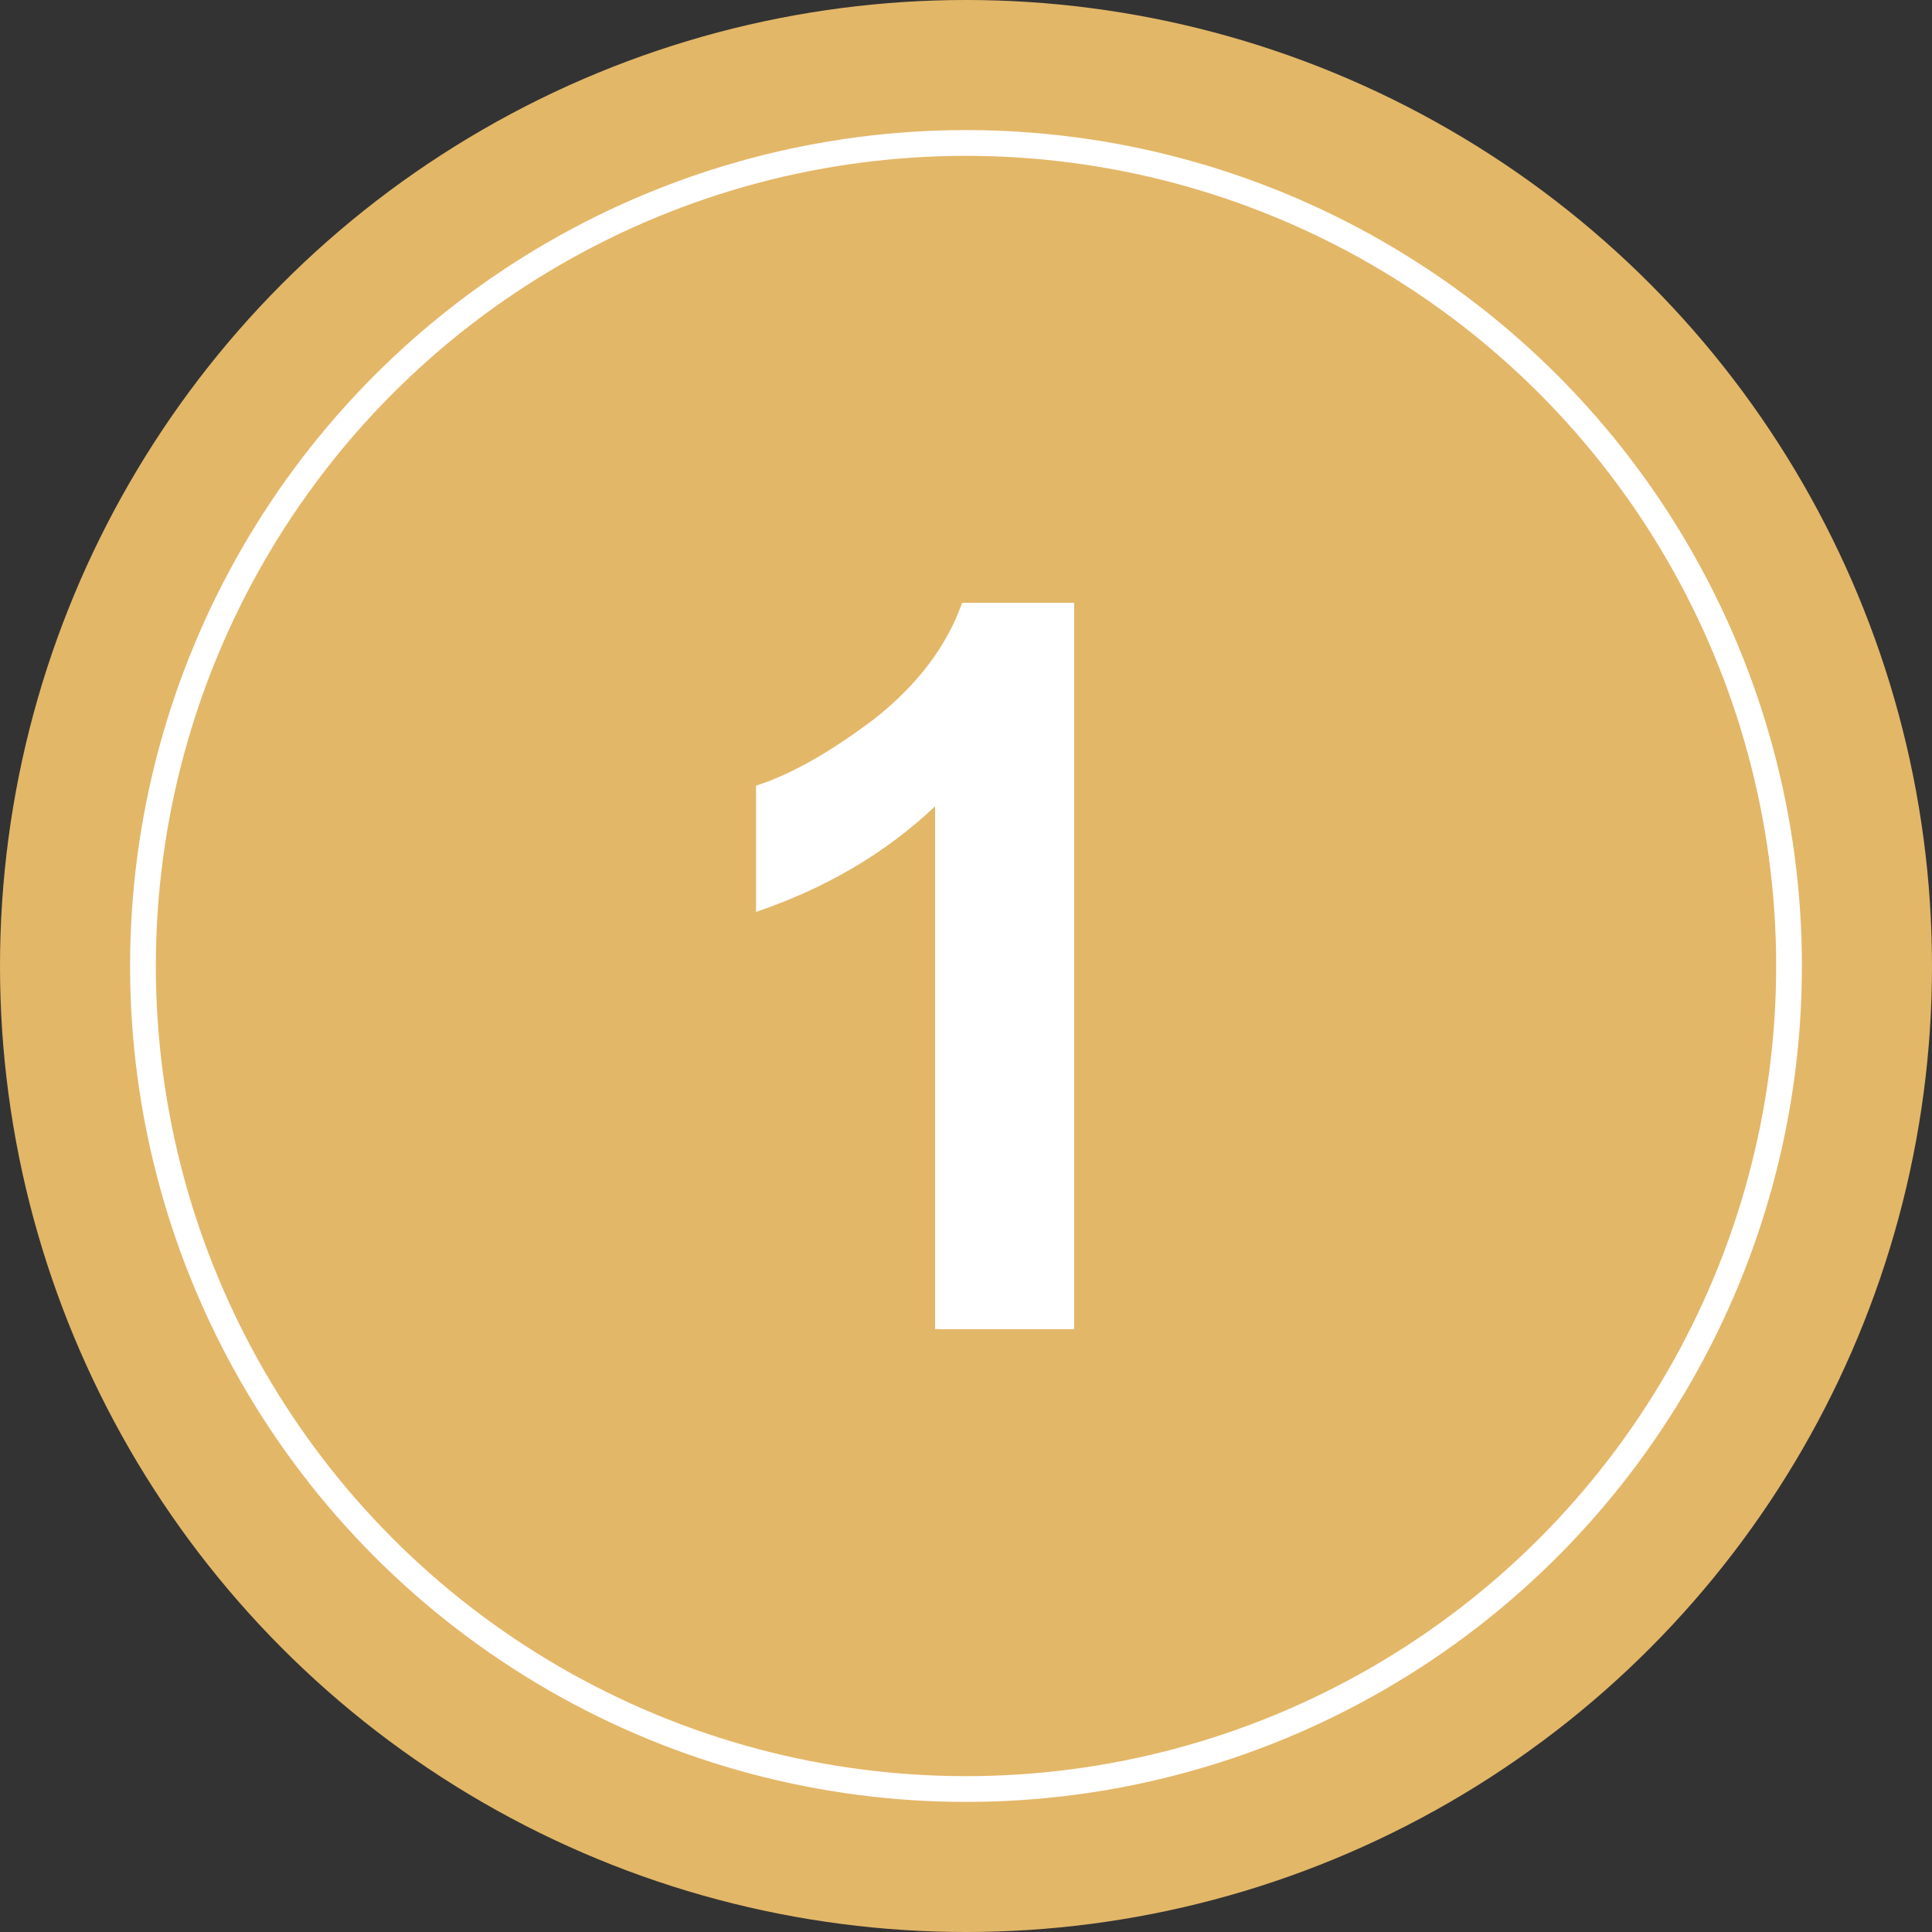
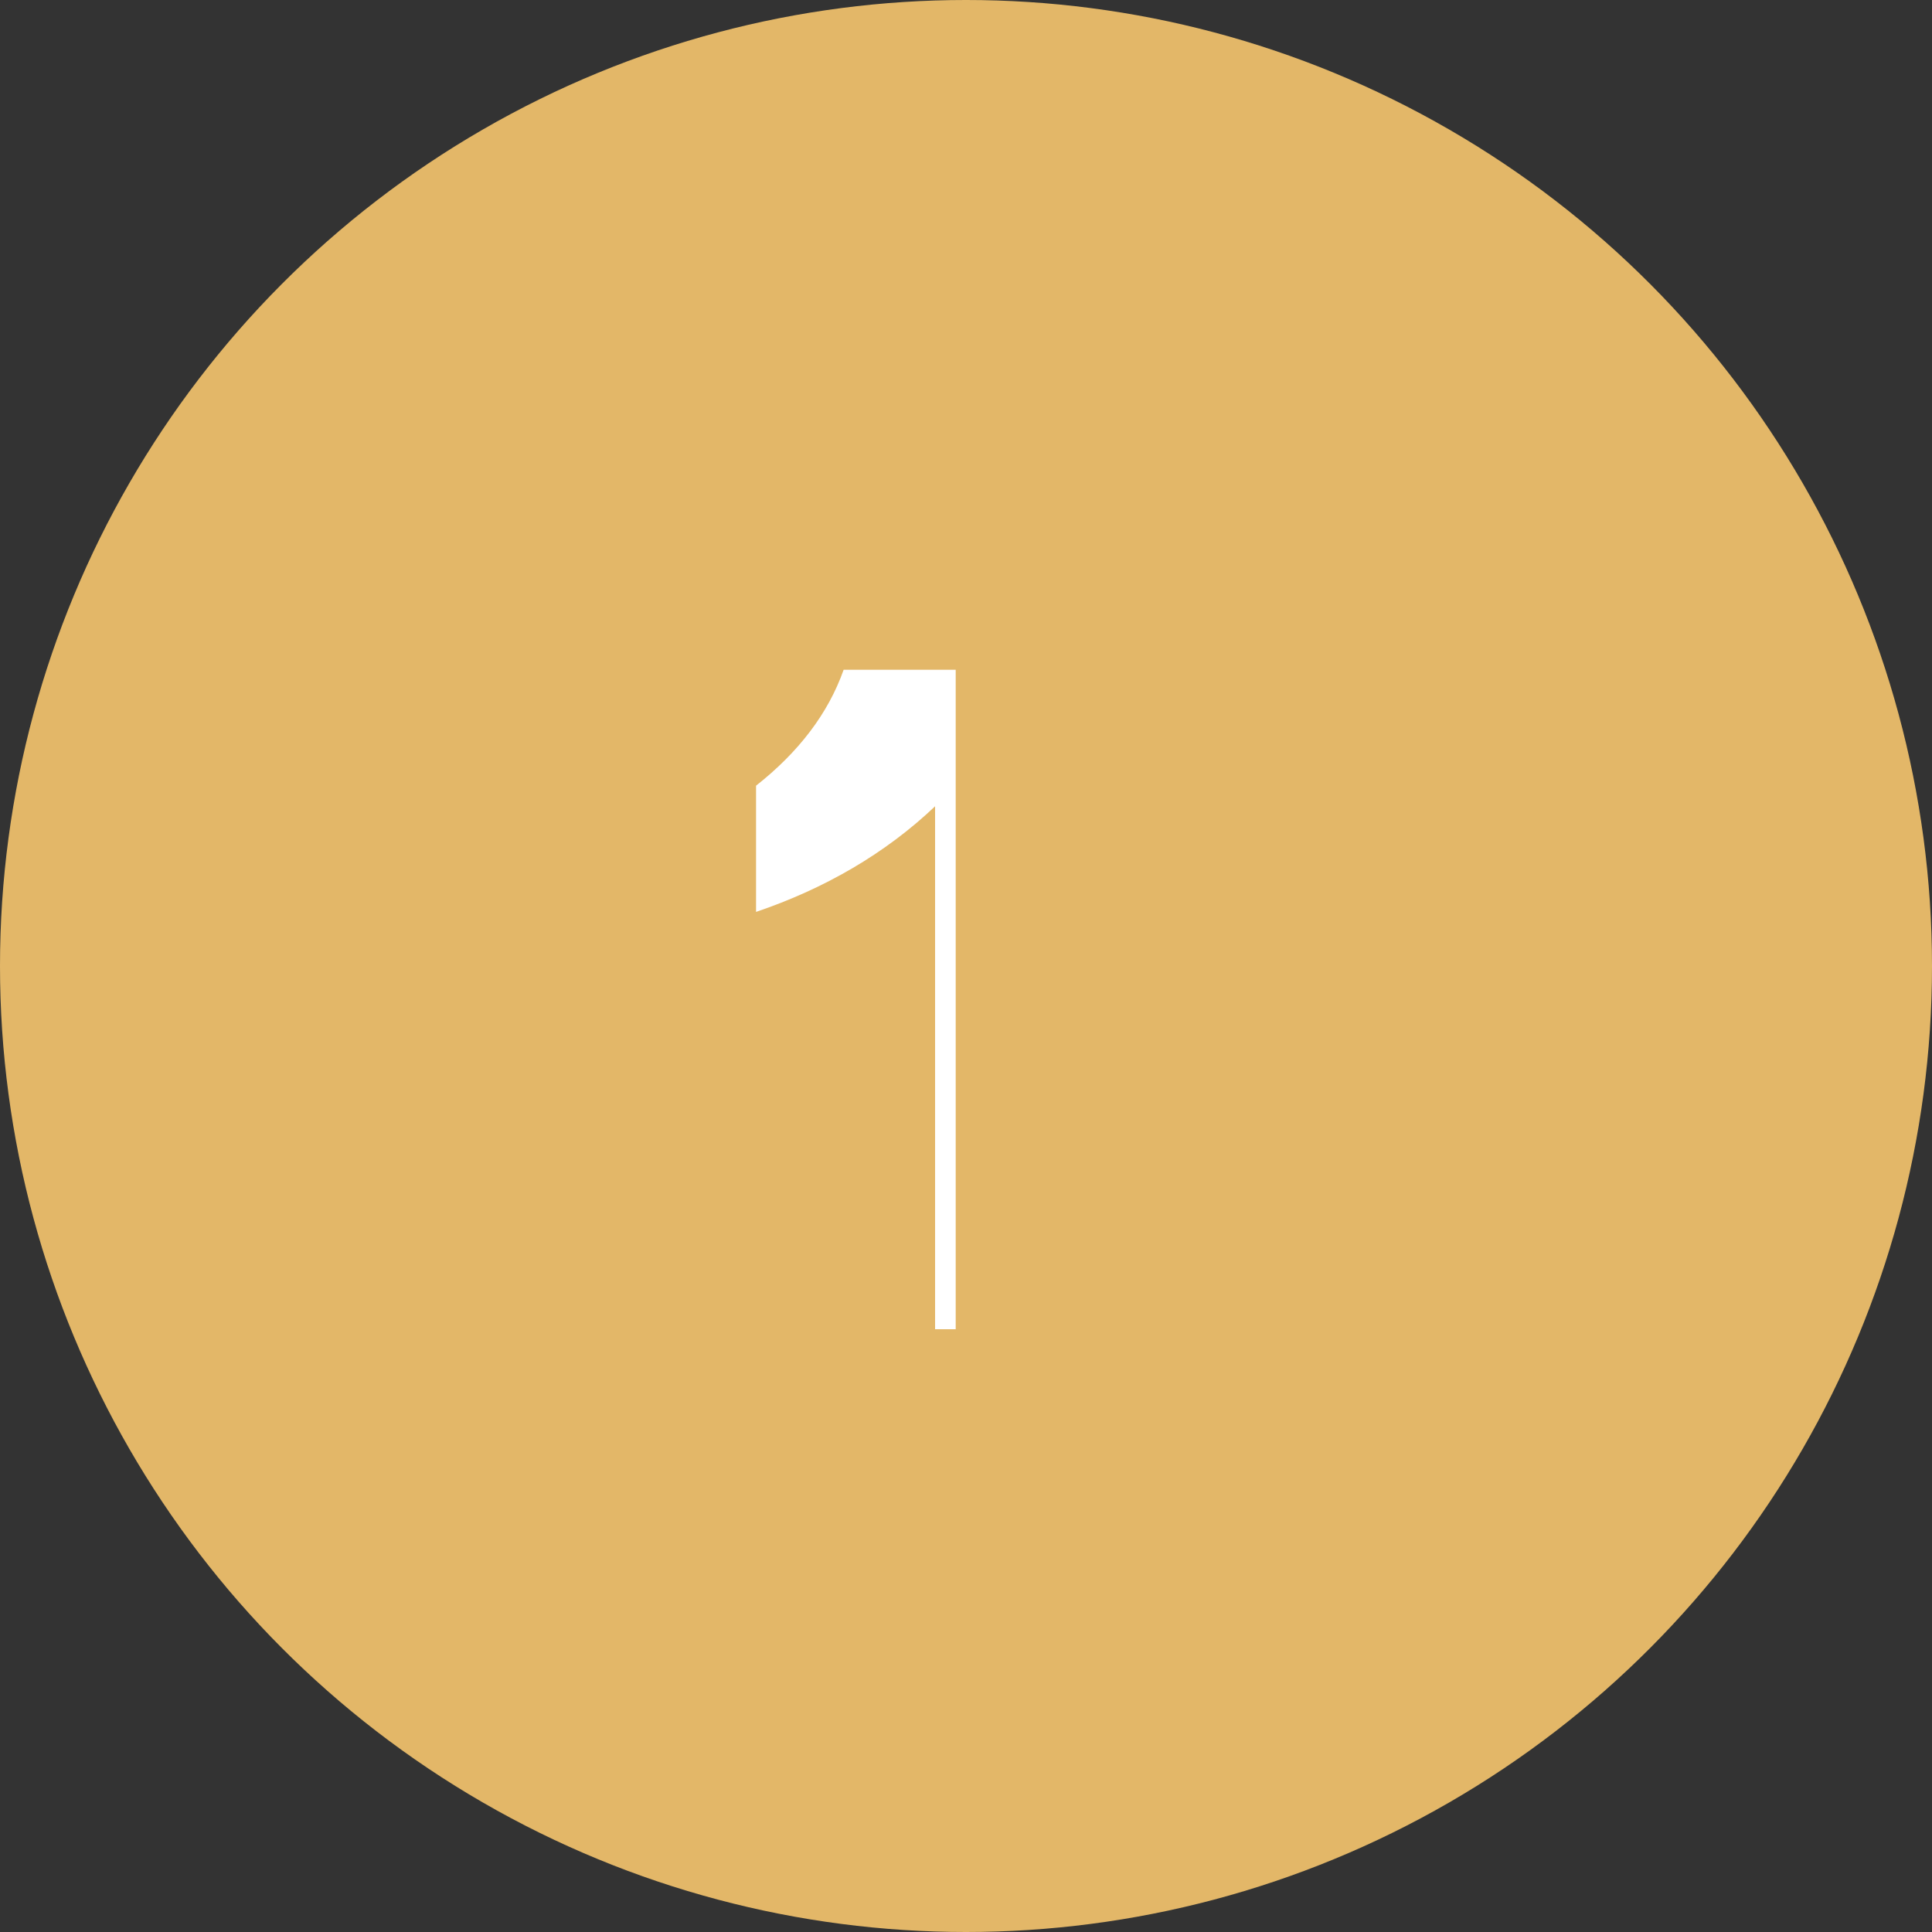
<svg xmlns="http://www.w3.org/2000/svg" version="1.1" id="Layer_1" x="0px" y="0px" width="150px" height="150px" viewBox="0 0 150 150" style="enable-background:new 0 0 150 150;" xml:space="preserve">
  <rect x="0" y="0" width="150" height="150" fill="#333333" stroke="none" />
  <style type="text/css">
	.st0{fill:#FCEEEB;}
	.st1{fill:#E7EFF7;}
	.st2{fill:#ECEBEF;}
	.st3{fill:#FEFCF0;}
	.st4{fill:#F3F8ED;}
	.st5{fill:#199BE2;}
	.st6{fill:#35C1F1;}
	.st7{fill:#AD3F16;}
	.st8{fill:#D6742D;}
	.st9{fill:#F24472;}
	.st10{fill:#C41F40;}
	.st11{fill:#D6A121;}
	.st12{fill:url(#SVGID_1_);}
	.st13{fill:url(#SVGID_00000029762245901344248800000011139410647243867016_);}
	.st14{fill:url(#SVGID_00000003786883831442585020000004209481394961798021_);}
	.st15{fill:url(#SVGID_00000158031132927452625270000004105692006170731964_);}
	.st16{fill:url(#SVGID_00000081647692427904186250000003281202867008523684_);}
	.st17{fill:#FFFFFF;}
	.st18{fill:url(#SVGID_00000062910830710957010740000007644272280834003349_);}
	.st19{fill:url(#SVGID_00000109725702476284699250000004557486506966047633_);}
	.st20{fill:url(#SVGID_00000054235342329482680590000010898148931759259819_);}
	.st21{fill:url(#SVGID_00000018235381707618500010000016621310931159314840_);}
	.st22{fill:url(#SVGID_00000048460005181700038300000005050022474055941796_);}
	.st23{fill:url(#SVGID_00000079481504346672763690000010516527056800698499_);}
	.st24{fill:url(#SVGID_00000159454552653837494310000007898371037264416142_);}
	.st25{fill:url(#SVGID_00000091710331986482991760000018076614336730944924_);}
	.st26{fill:#64717C;}
	.st27{fill:#ABB4BE;}
	.st28{fill:#50E6FF;}
	.st29{fill:#0078D4;}
	.st30{fill:#33C481;}
	.st31{fill:#21A366;}
	.st32{fill:url(#SVGID_00000115493583600093699710000008752136059435436211_);}
	.st33{fill:#F5BE00;}
	.st34{fill:#FEE119;}
	.st35{fill:url(#SVGID_00000168820183282447680590000002384847199157286063_);}
	.st36{fill:url(#SVGID_00000020400837021379529880000015356141129551681716_);}
	.st37{fill:url(#SVGID_00000078737157436699398590000006484346735994024072_);}
	.st38{fill:url(#SVGID_00000140733215091395054450000017874194835821227651_);}
	.st39{fill:url(#SVGID_00000115493695816951794000000002110043358278546096_);}
	.st40{fill:url(#SVGID_00000177462515628045826500000008284328364533150905_);}
	.st41{fill:url(#SVGID_00000142854464203425207510000013513037190040745866_);}
	.st42{fill:url(#SVGID_00000178908291702580093040000007176720976802407580_);}
	.st43{fill:url(#SVGID_00000136401766242970886780000011630282150715786124_);}
	.st44{fill:url(#SVGID_00000021097103305257138120000013043002112996420755_);}
	.st45{fill:url(#SVGID_00000023281219190823893710000012990952450606408593_);}
	.st46{fill:url(#SVGID_00000142888206903688088540000008238334497298093473_);}
	.st47{fill:url(#SVGID_00000029041657882201645070000009591819324748906893_);}
	.st48{fill:url(#SVGID_00000100354745827236080290000010543982353844714898_);}
	.st49{fill:url(#SVGID_00000070112256259019820050000002714244787264575156_);}
	.st50{fill:url(#SVGID_00000000208892930613086160000010537335017869514142_);}
	.st51{fill:url(#SVGID_00000173134296814005196130000003921329241244608431_);}
	.st52{fill:#F3F3F3;}
	.st53{fill:url(#SVGID_00000014601862446214079130000002382278298026272931_);}
	.st54{fill:#195BBC;}
	.st55{fill:#E52030;}
	.st56{fill:url(#SVGID_00000041985847813950709800000000836186988365034897_);}
	.st57{fill:url(#SVGID_00000036234854739981396390000007329263282872873380_);}
	.st58{opacity:5.000000e-02;enable-background:new    ;}
	.st59{opacity:7.000000e-02;enable-background:new    ;}
	.st60{fill:url(#SVGID_00000078727920722857968970000001311180550629654159_);}
	.st61{fill:url(#SVGID_00000050633217542292253590000014616194802222419386_);}
	.st62{fill:#42A4EB;}
	.st63{fill:url(#SVGID_00000052079322046664859110000003368321124492086667_);}
	.st64{fill:url(#SVGID_00000052825976732973820260000004643750278702459817_);}
	.st65{fill:url(#SVGID_00000127029195587978115990000006029321879867956658_);}
	.st66{fill:#0F94BF;}
	.st67{fill:url(#SVGID_00000091725354746308752500000015600667252383522481_);}
	.st68{fill:url(#SVGID_00000035531634498247646980000010616135397925809576_);}
	.st69{fill:url(#SVGID_00000003072909240278424510000003827934970017261476_);}
	.st70{fill:url(#SVGID_00000152968137081605494270000016900256252673876658_);}
	.st71{fill:#107C42;}
	.st72{fill:#185C37;}
	.st73{fill:url(#SVGID_00000023279424053887779170000009469620882172781992_);}
	.st74{fill:url(#SVGID_00000029010010345088622240000007299702132184136608_);}
	.st75{fill:url(#SVGID_00000036973765023979757740000005913669532036556696_);}
	.st76{fill:url(#SVGID_00000037664329808372168790000001685803688410907036_);}
	.st77{fill:#A3B3C2;}
	.st78{fill:url(#SVGID_00000132055741753565850480000006735205959632409535_);}
	.st79{fill:url(#SVGID_00000046327223092785275930000002452919729355221177_);}
	.st80{fill:url(#SVGID_00000171706955132663271580000003538021968438481030_);}
	.st81{fill:url(#SVGID_00000119108656360630315980000015129967381832139958_);}
	.st82{fill:url(#SVGID_00000140009013597109838510000017240345086349193101_);}
	.st83{fill:url(#SVGID_00000041987198338578028920000000852854993062492582_);}
	.st84{fill:url(#SVGID_00000122720347793618302580000013316555291611259553_);}
	.st85{fill:url(#SVGID_00000016043403915060643910000006495425075398327995_);}
	.st86{fill:url(#SVGID_00000060732835983416085090000008563150723909920135_);}
	.st87{fill:url(#SVGID_00000013899692720029783230000006154341604313543324_);}
	.st88{fill:url(#SVGID_00000052106479728463785460000004840390783151421320_);}
	.st89{fill:url(#SVGID_00000080201700247019334970000011917598146195821217_);}
	.st90{fill:#0669BC;}
	.st91{fill:url(#SVGID_00000114031422544679374040000007738561427722781347_);}
	.st92{fill:#0B5CA8;}
	.st93{fill:#45D7F9;}
	.st94{fill:url(#SVGID_00000026877882536617498360000003342121634058755985_);}
	.st95{fill:url(#SVGID_00000149340313092571300980000003883512754158732422_);}
	.st96{fill:url(#SVGID_00000152945451410595729700000005828300659481318017_);}
	.st97{fill:url(#SVGID_00000014604622470954830450000002554800341593410221_);}
	.st98{fill:url(#SVGID_00000068672234610518713440000010276814983327485593_);}
	.st99{fill:url(#SVGID_00000072271443904505465050000017776756931743680390_);}
	.st100{fill:url(#SVGID_00000168076466631492091730000004299560399407794590_);}
	.st101{fill:url(#SVGID_00000128480432564268208460000003364818730924203663_);}
	.st102{fill:url(#SVGID_00000097476387617665253520000007720210148402867351_);}
	.st103{fill:url(#SVGID_00000008113076765995194400000018048007680600154286_);}
	.st104{fill:url(#SVGID_00000148652480180382874460000009705887809700629935_);}
	.st105{fill:url(#SVGID_00000054238364261186997040000015933547404228624828_);}
	.st106{fill:url(#SVGID_00000034086865491554070550000013108220005735501190_);}
	.st107{fill:#FC6900;}
	.st108{fill:#FF832B;}
	.st109{fill:#FC720F;}
	.st110{fill:url(#SVGID_00000110438178669606962890000013872700191082992311_);}
	.st111{fill:url(#SVGID_00000150815093610509621710000002815597151559325876_);}
	.st112{fill:url(#SVGID_00000136386358760132063500000013875338652652365492_);}
	.st113{fill:url(#SVGID_00000124844881868393306040000001161930707909940148_);}
	.st114{fill:url(#SVGID_00000050621467723687745200000015627958614257502093_);}
	.st115{fill:url(#SVGID_00000010269903327047273740000002646524106542932114_);}
	.st116{fill:url(#SVGID_00000061451681204919497320000012639569322849436300_);}
	.st117{fill:url(#SVGID_00000127010804425126831180000017039767207408470716_);}
	.st118{fill:url(#SVGID_00000160883196552058848470000000091765743998093715_);}
	.st119{fill:url(#SVGID_00000044856268685588723190000003838633323856036015_);}
	.st120{fill:url(#SVGID_00000044151563506462439700000006731521626578122427_);}
	.st121{fill:url(#SVGID_00000045592010757124837460000015631614425034539426_);}
	.st122{fill:#F09CA2;}
	.st123{fill:url(#SVGID_00000134967060917131483400000005321144182989056401_);}
	.st124{fill:url(#SVGID_00000132792009161281663490000013305623838788226739_);}
	.st125{fill:url(#SVGID_00000127045408506401932970000000279008197859248568_);}
	.st126{fill:url(#SVGID_00000133526714808876431550000004679880186792527548_);}
	.st127{fill:url(#SVGID_00000100343540981416884620000012268679683066535599_);}
	.st128{fill:url(#SVGID_00000097482062858995219650000009787837716283596941_);}
	.st129{fill:url(#SVGID_00000016767135328714291070000008912809928487739833_);}
	.st130{fill:url(#SVGID_00000018202311339785731740000004179609631080372099_);}
	.st131{fill:url(#SVGID_00000103958310683407493980000001118955082105159061_);}
	.st132{fill:url(#SVGID_00000115504007193791510780000014445371811152262289_);}
	.st133{fill:url(#SVGID_00000058552980862057743930000003073351741703178636_);}
	.st134{fill:url(#SVGID_00000183929438943024036240000015667792289757465000_);}
	.st135{fill:url(#SVGID_00000073718496840392014430000015786271811424508810_);}
	.st136{fill:url(#SVGID_00000111149171013202268620000000775152292687196593_);}
	.st137{fill:url(#SVGID_00000067213492251625728710000015947186786684411564_);}
	.st138{fill:url(#SVGID_00000080204631329191551360000010905976318843031479_);}
	.st139{fill:url(#SVGID_00000164473588047275760150000000737073001695796657_);}
	.st140{fill:url(#SVGID_00000077290931371438601970000013120397975915995068_);}
	.st141{fill:url(#SVGID_00000139276255185279538700000004750650629192882304_);}
	.st142{fill:url(#SVGID_00000170269433888405602440000017610687825102123408_);}
	.st143{fill:url(#SVGID_00000145740839464967221150000013227299320912534975_);}
	.st144{fill:url(#SVGID_00000173152959250186722860000001309068416093081255_);}
	.st145{fill:url(#SVGID_00000042705496032344941930000012737921864037480115_);}
	.st146{fill:url(#SVGID_00000173880281750446622160000003463186870707241092_);}
	.st147{fill:url(#SVGID_00000088109006803121346270000003794722677390711194_);}
	.st148{fill:url(#SVGID_00000146487990632920348850000011084891833253947809_);}
	.st149{fill:url(#SVGID_00000153702185082034022770000000058198463639615396_);}
	.st150{fill:url(#SVGID_00000023246046066197775610000015561658170388306843_);}
	.st151{fill:url(#SVGID_00000160160595739019594740000007289872937847705759_);}
	.st152{fill:url(#SVGID_00000022550500705754334650000014409475464457658762_);}
	.st153{fill:url(#SVGID_00000062891915315549053910000007445270422003699874_);}
	.st154{fill:#E3B768;}
	.st155{fill:none;stroke:#FFFFFF;stroke-width:2;stroke-miterlimit:10;}
	.st156{fill:url(#SVGID_00000008844370813772587860000005988903244262786201_);}
	.st157{fill:url(#SVGID_00000057149671881135628460000010030236833716561036_);}
	.st158{fill:url(#SVGID_00000099650387099898790060000004258471676647477434_);}
	.st159{fill:url(#SVGID_00000103229078160721150240000016243522281021658532_);}
	.st160{fill:url(#SVGID_00000078737572304989942820000009298928549569768576_);}
	.st161{fill:url(#SVGID_00000114768072935564430110000009780636564249021854_);}
	.st162{fill:url(#SVGID_00000146499116962030894660000013227467868860822436_);}
	.st163{fill:url(#SVGID_00000135682548252866178570000003710123597446230942_);}
	.st164{fill:url(#SVGID_00000120535984706506115540000013851633797814923177_);}
	.st165{fill:url(#SVGID_00000104686235619765007220000007439146708764603029_);}
	.st166{fill:url(#SVGID_00000079449884646937018800000001671618668621052344_);}
	.st167{fill:url(#SVGID_00000035533105973666628100000003534032034963121083_);}
	.st168{fill:url(#SVGID_00000091720751807234482200000003321129726936460719_);}
	.st169{fill:url(#SVGID_00000012431769702792269390000006994351799389740692_);}
	.st170{fill:url(#SVGID_00000118366559426633867750000001611023044540939661_);}
	.st171{fill:url(#SVGID_00000016789850187034433060000007170505409345952922_);}
	.st172{fill:url(#SVGID_00000178911732540233944880000018008123203792178825_);}
	.st173{fill:url(#SVGID_00000094614041694093946390000016019173112395655330_);}
	.st174{fill:url(#SVGID_00000141435399332075476220000007206491391678991756_);}
	.st175{fill:url(#SVGID_00000104684560475422695420000016669280437521346946_);}
	.st176{fill:url(#SVGID_00000098935209551719856240000002714792551084279177_);}
	.st177{fill:url(#SVGID_00000024003767249349484270000006119241332238167473_);}
	.st178{fill:url(#SVGID_00000093897859676027811750000014960423640829198239_);}
	.st179{fill:url(#SVGID_00000178889108845357490190000010999404719844911279_);}
	.st180{fill:url(#SVGID_00000082341407990801955500000001615593049578174871_);}
	.st181{fill:url(#SVGID_00000060740909228561374720000018250737227485045906_);}
	.st182{fill:#FFF0C9;}
	.st183{fill:#C98E00;}
	.st184{fill:url(#SVGID_00000042712336517624748020000013033061829556821407_);}
	.st185{fill:#FFDE87;}
	.st186{fill:url(#SVGID_00000145019476508001760120000003225808616935761030_);}
	.st187{fill:url(#SVGID_00000182498445245964934840000000227124614420410757_);}
	.st188{fill:url(#SVGID_00000103231053766765891760000017478009047605756575_);}
	.st189{fill:url(#SVGID_00000060727859373376996590000011735162477598772661_);}
	.st190{fill:url(#SVGID_00000024714592441943814250000012899481948395890619_);}
	.st191{fill:url(#SVGID_00000077302266234346305650000006082565067854654117_);}
	.st192{fill:url(#SVGID_00000042007199677798418550000005501943554315651205_);}
	.st193{fill:url(#SVGID_00000108996115964222098450000013706396947010002110_);}
	.st194{fill:url(#SVGID_00000030468353406174082290000010905154681260633494_);}
	.st195{fill:url(#SVGID_00000021109224482182666700000002265659555993322670_);}
	.st196{fill:url(#SVGID_00000072261227501359550610000007942986099382215574_);}
	.st197{fill:url(#SVGID_00000081628246558686427850000015763990471555988916_);}
	.st198{fill:url(#SVGID_00000099660448755376107400000013159759782339859605_);}
	.st199{fill:url(#SVGID_00000124857155348880918800000002899976779458107553_);}
	.st200{fill:url(#SVGID_00000114782037351099458240000017115181814866918049_);}
	.st201{fill:url(#SVGID_00000123416475376332386410000013393036592116624027_);}
	.st202{fill:url(#SVGID_00000116206114849721429230000009872355602173684891_);}
	.st203{fill:url(#SVGID_00000132048002377916027220000015726342009640888980_);}
	.st204{fill:url(#SVGID_00000155839186119996861620000013551172406373652415_);}
	.st205{fill:url(#SVGID_00000152239808520019954810000014286278425144300182_);}
	.st206{fill:#1B9DE2;}
	.st207{fill:url(#SVGID_00000001652295501956378300000007918940814071813783_);}
	.st208{fill:url(#SVGID_00000065797453431699319210000017594989076017728672_);}
	.st209{fill:url(#SVGID_00000111887155145882142290000014590152879031227316_);}
	.st210{fill:url(#SVGID_00000169516835785676406790000000531154504735977117_);}
	.st211{fill:url(#SVGID_00000129910670649753044630000015113356930011250872_);}
</style>
  <circle class="st154" cx="75" cy="75" r="75" />
-   <circle class="st155" cx="75" cy="75" r="63.9" />
  <g>
-     <path class="st17" d="M83.3,103.2H72.6V62.6c-3.9,3.7-8.6,6.4-13.9,8.2V61c2.8-0.9,5.9-2.7,9.2-5.2c3.3-2.6,5.6-5.6,6.8-9h8.7   V103.2z" />
+     <path class="st17" d="M83.3,103.2H72.6V62.6c-3.9,3.7-8.6,6.4-13.9,8.2V61c3.3-2.6,5.6-5.6,6.8-9h8.7   V103.2z" />
  </g>
</svg>